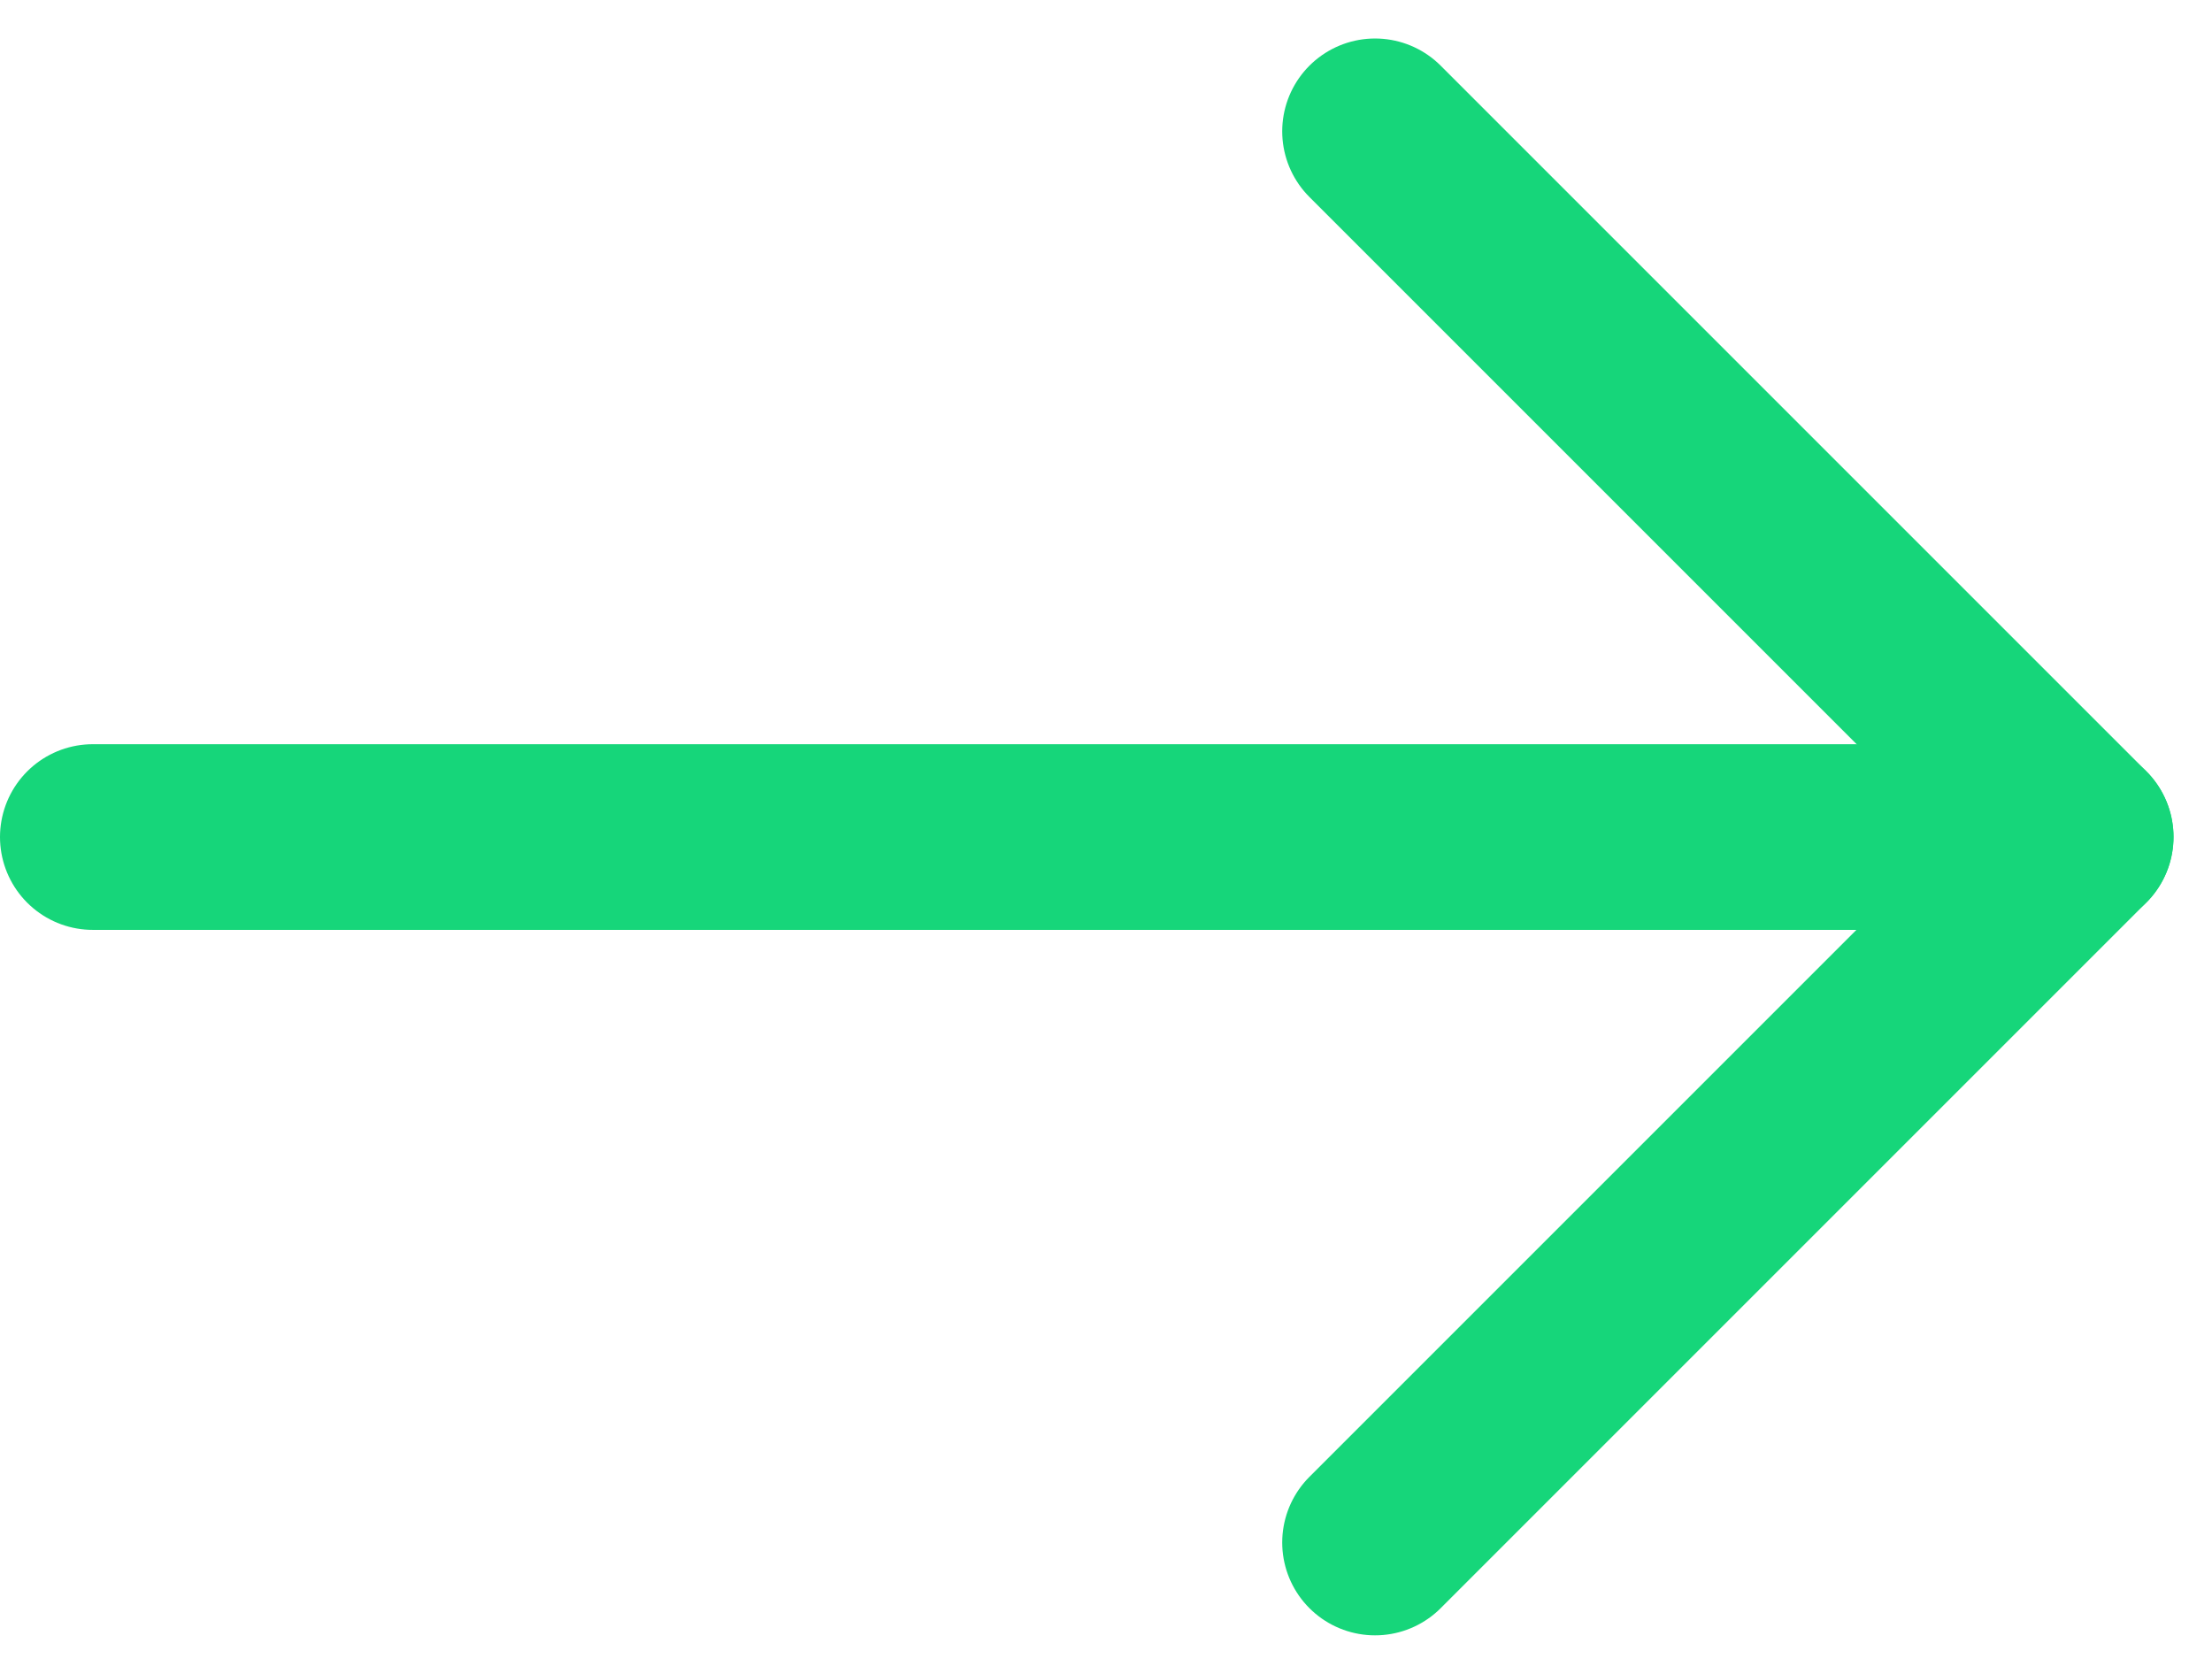
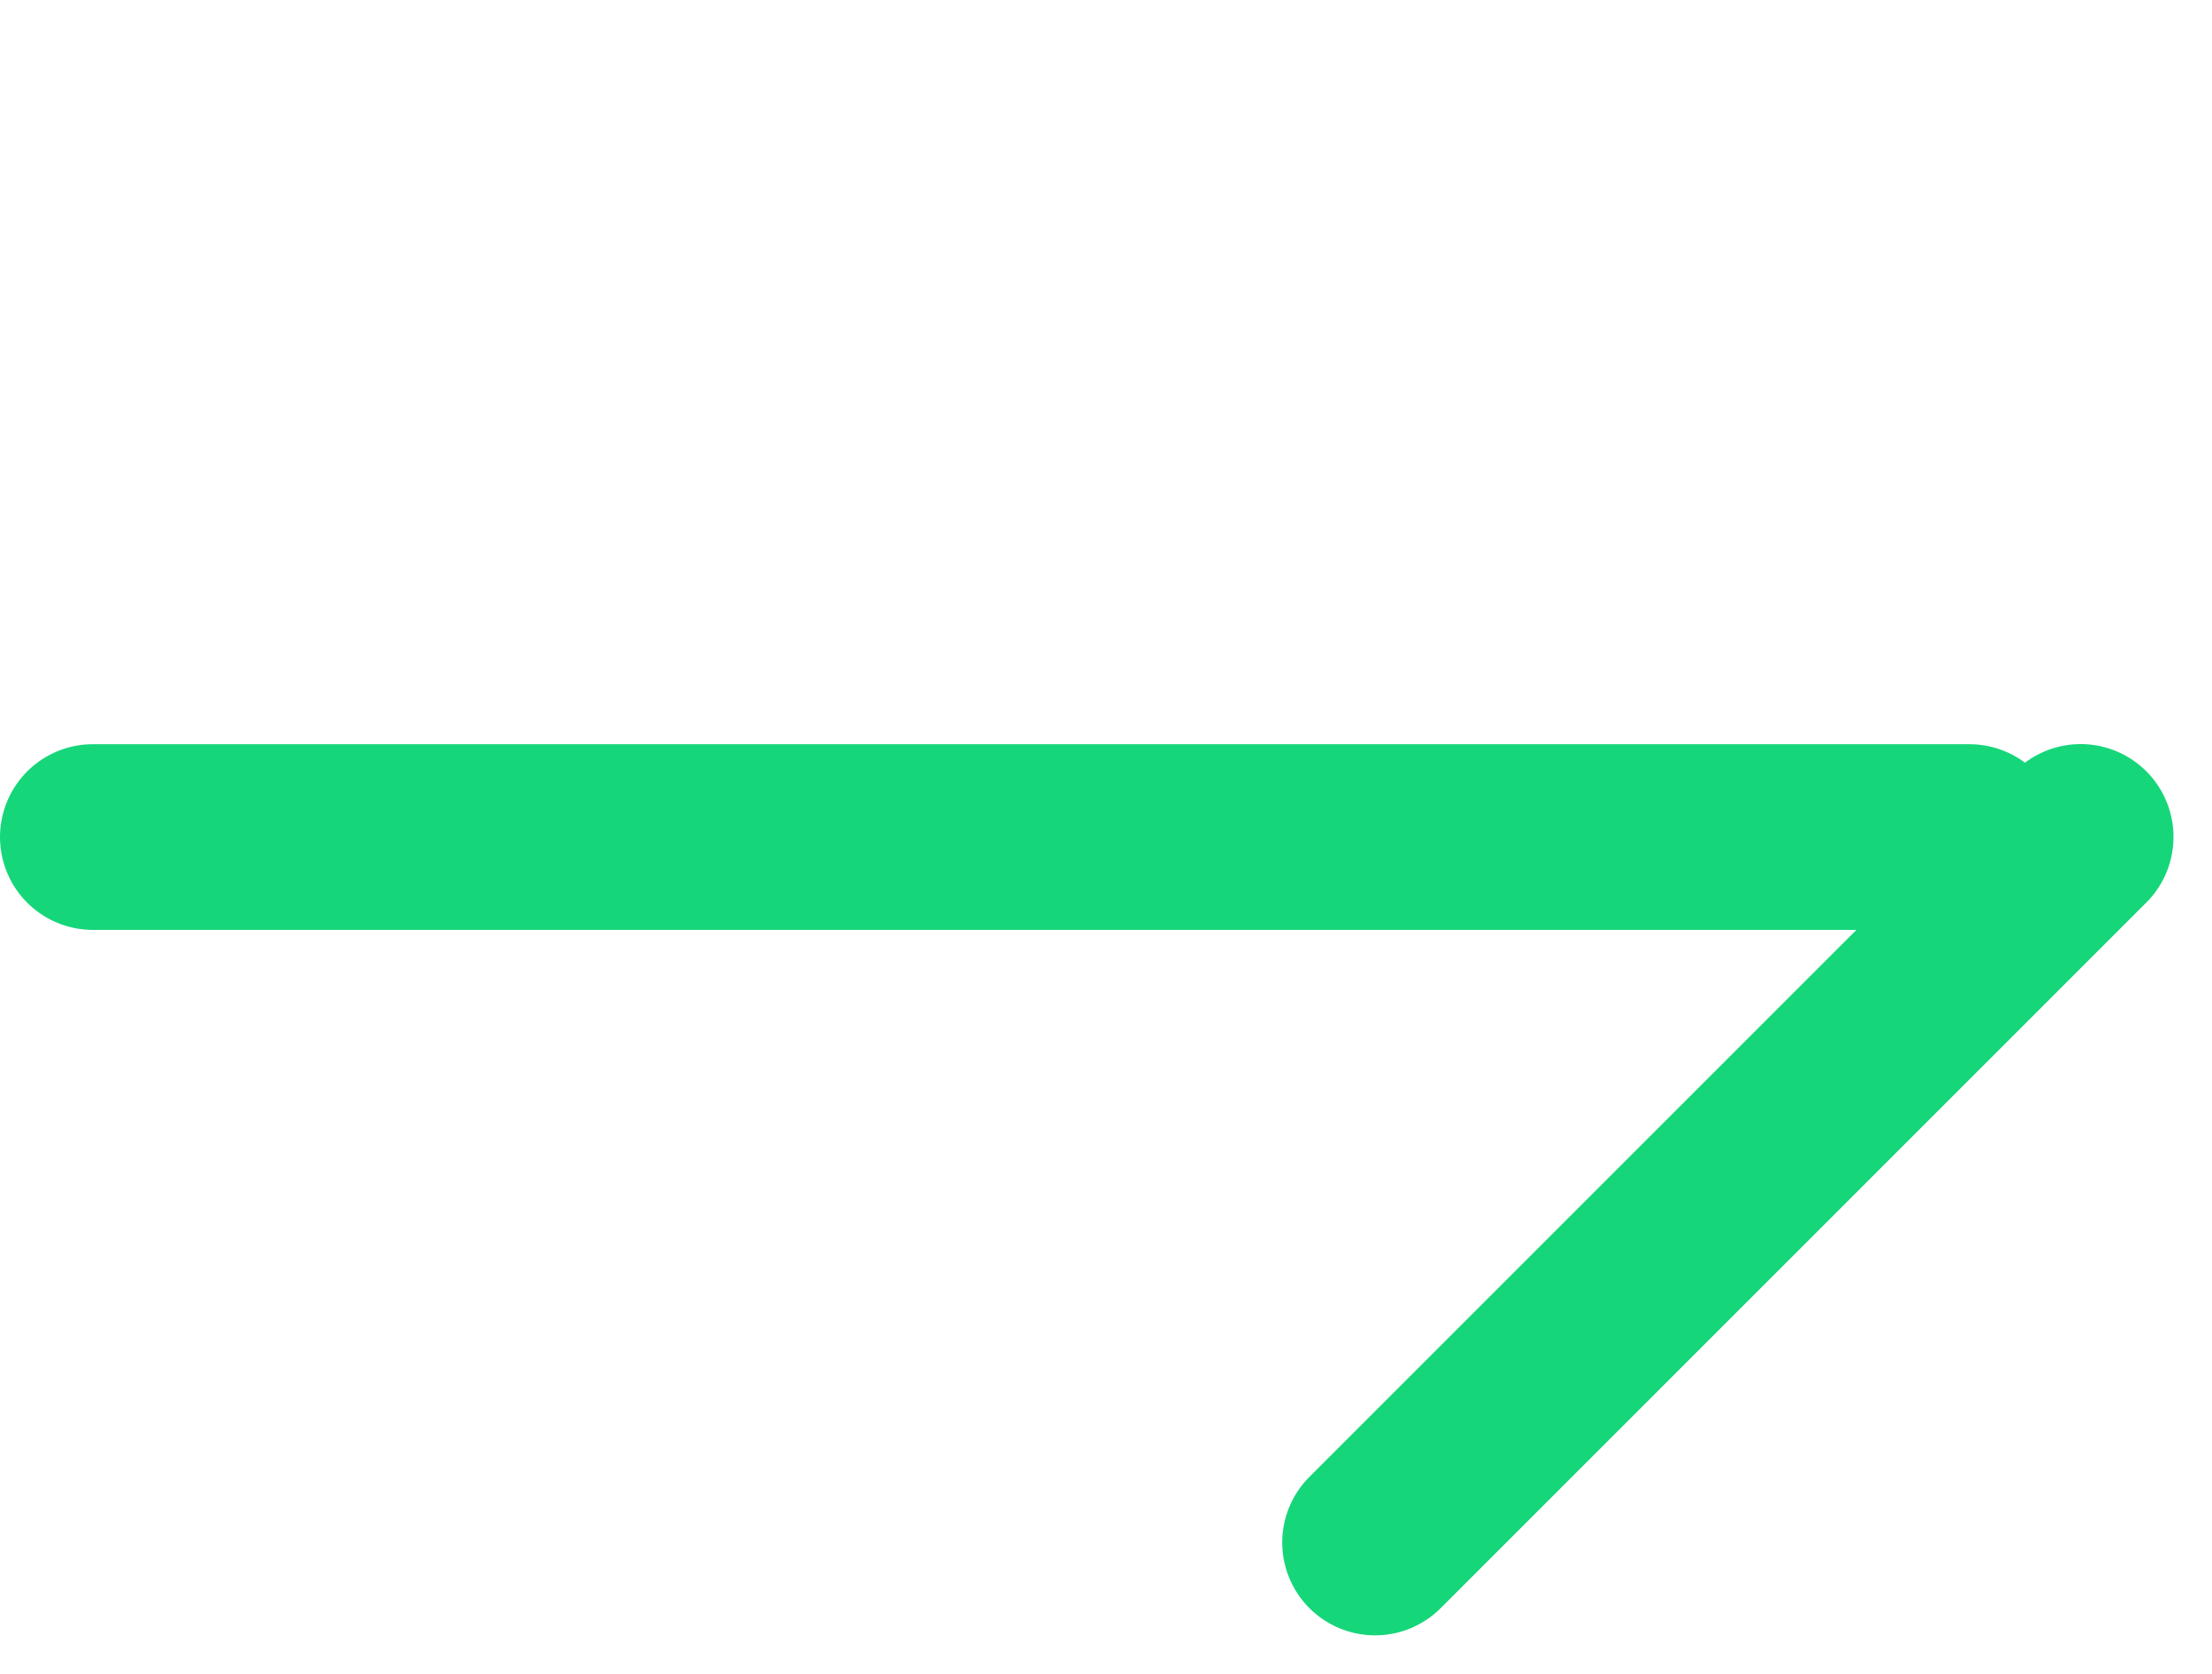
<svg xmlns="http://www.w3.org/2000/svg" width="17.869" height="13.522" viewBox="0 0 17.869 13.522">
  <g id="Gruppe_318" data-name="Gruppe 318" transform="translate(-1315.392 -371.739)">
    <path id="Pfad_217" data-name="Pfad 217" d="M-9609.6,378.6h15.159" transform="translate(10925.742 -0.099)" fill="none" stroke="#16d67a" stroke-linecap="round" stroke-width="1.5" />
-     <path id="Pfad_218" data-name="Pfad 218" d="M-9592.2,372.8l5.7,5.7" transform="translate(10918.7)" fill="none" stroke="#16d67a" stroke-linecap="round" stroke-width="1.5" />
    <path id="Pfad_219" data-name="Pfad 219" d="M-9592.2,378.5l5.7-5.7" transform="translate(10918.7 5.7)" fill="none" stroke="#16d67a" stroke-linecap="round" stroke-width="1.5" />
  </g>
</svg>